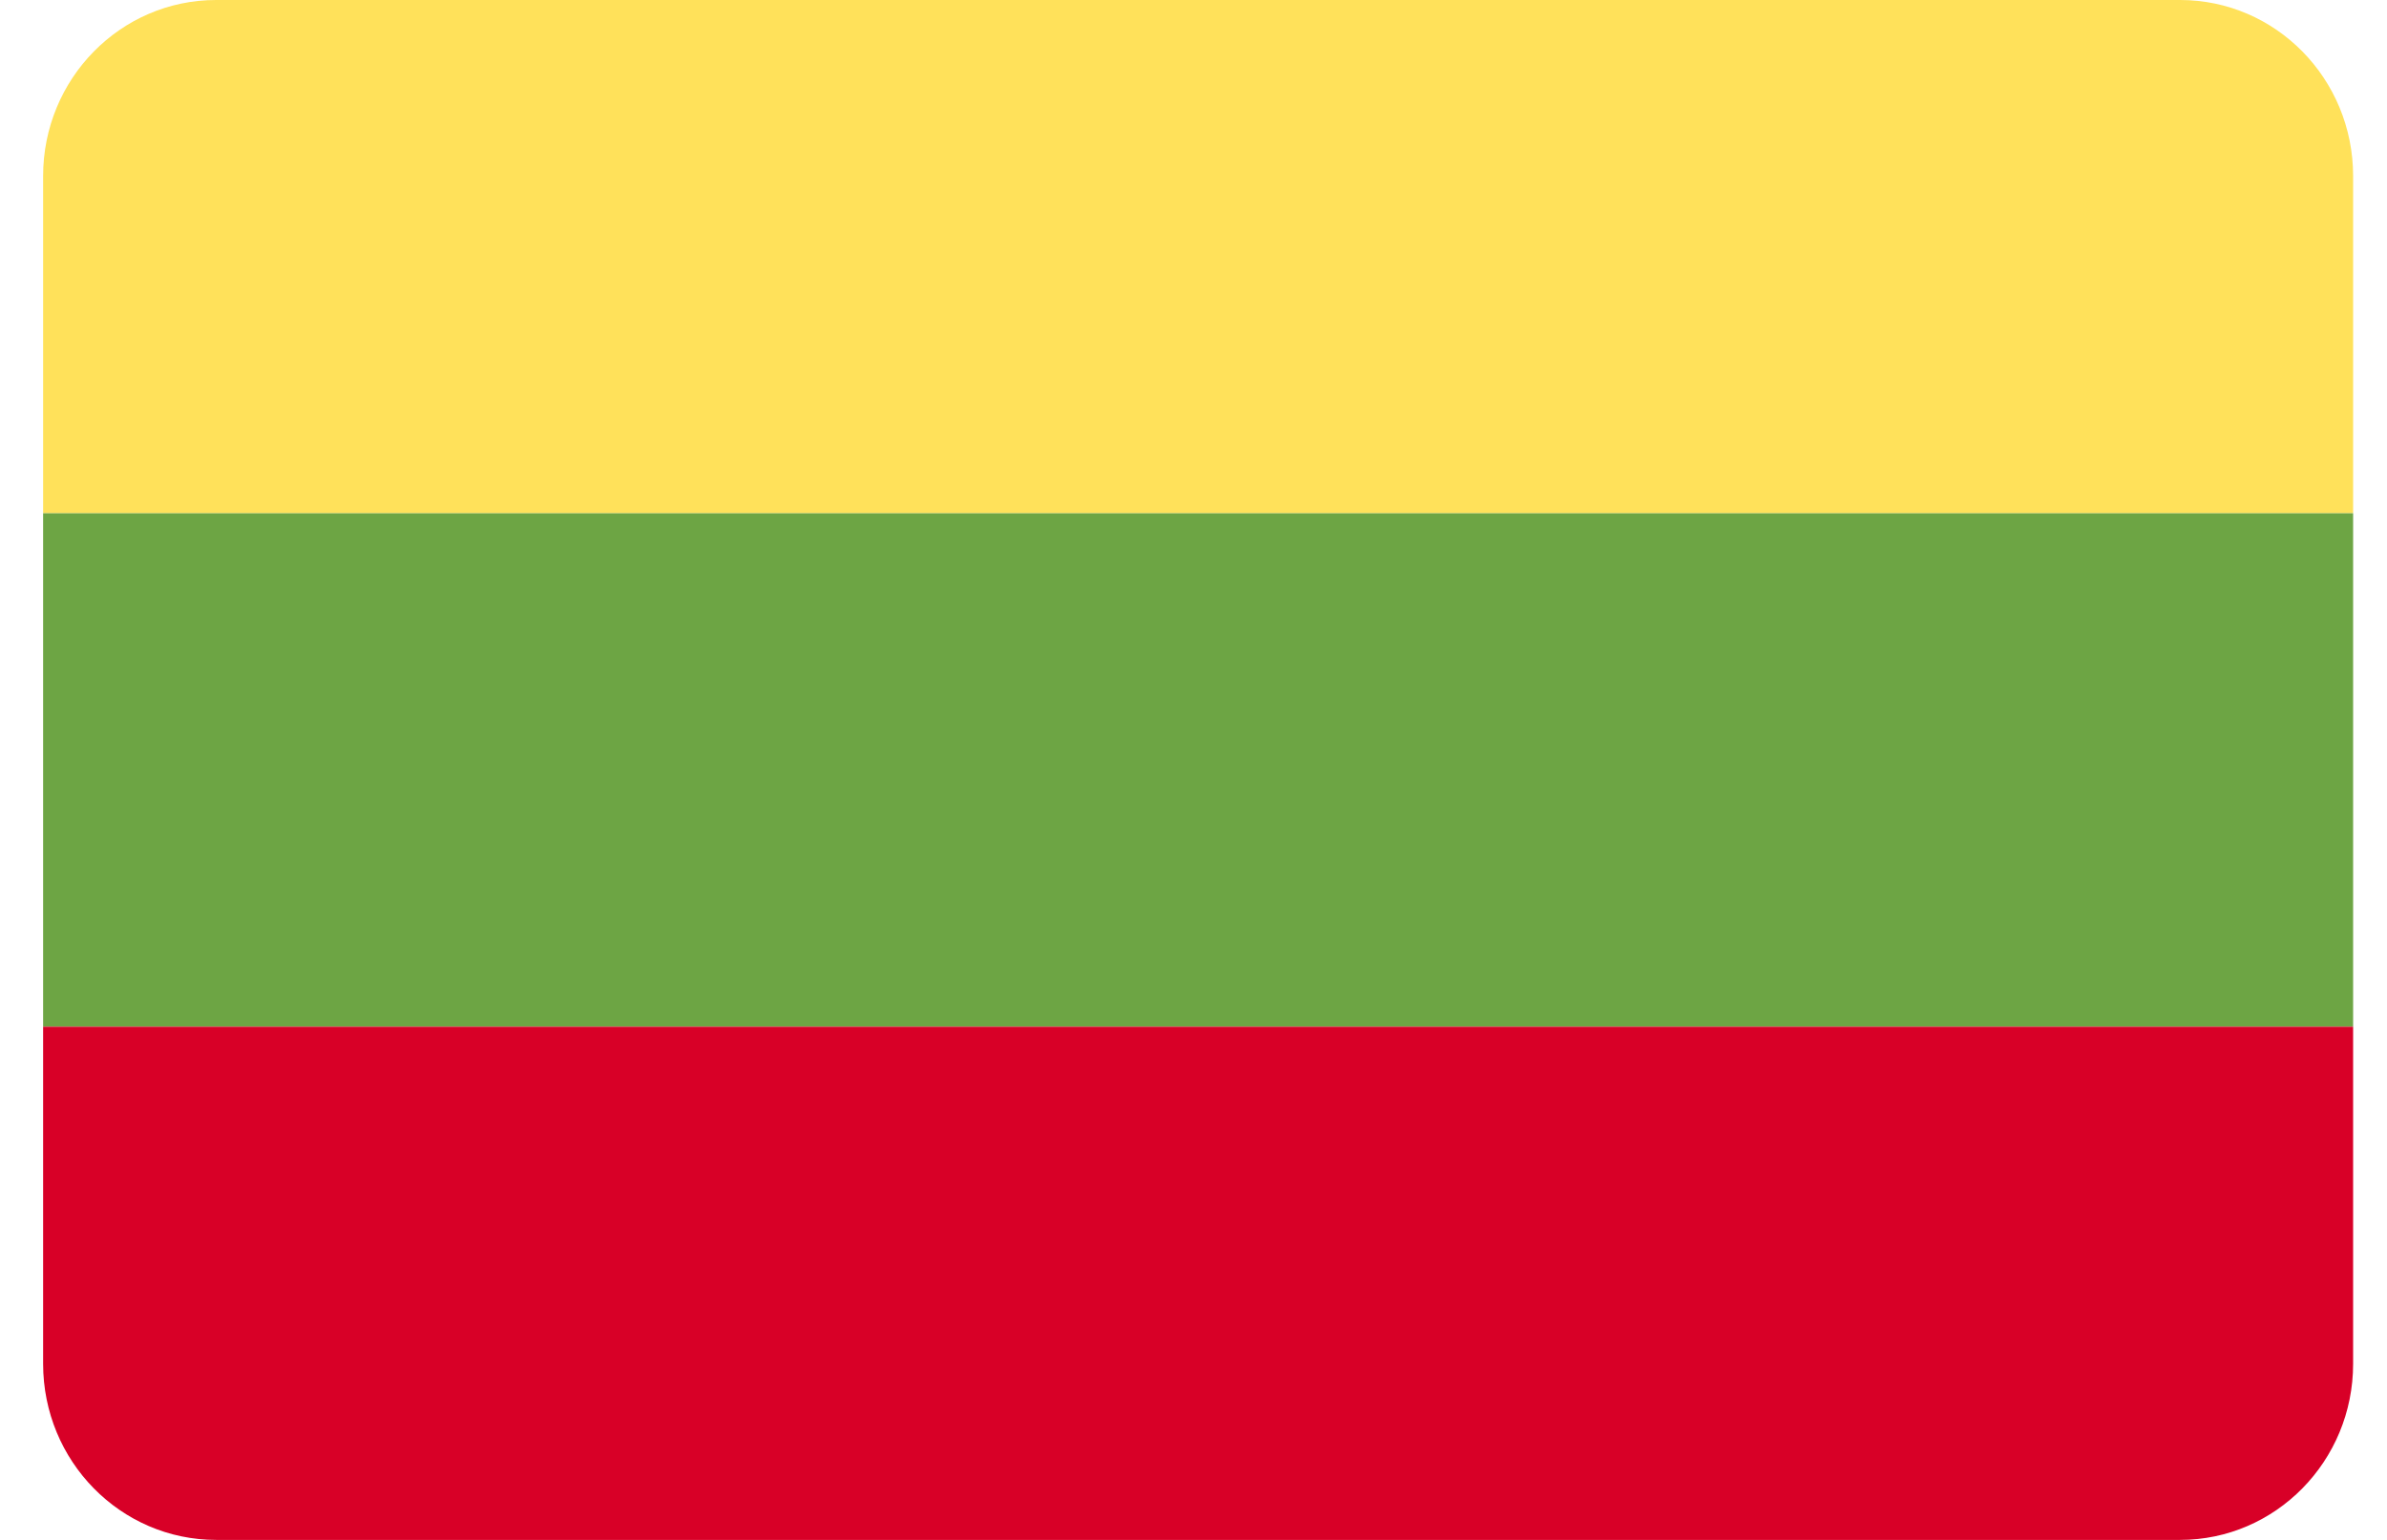
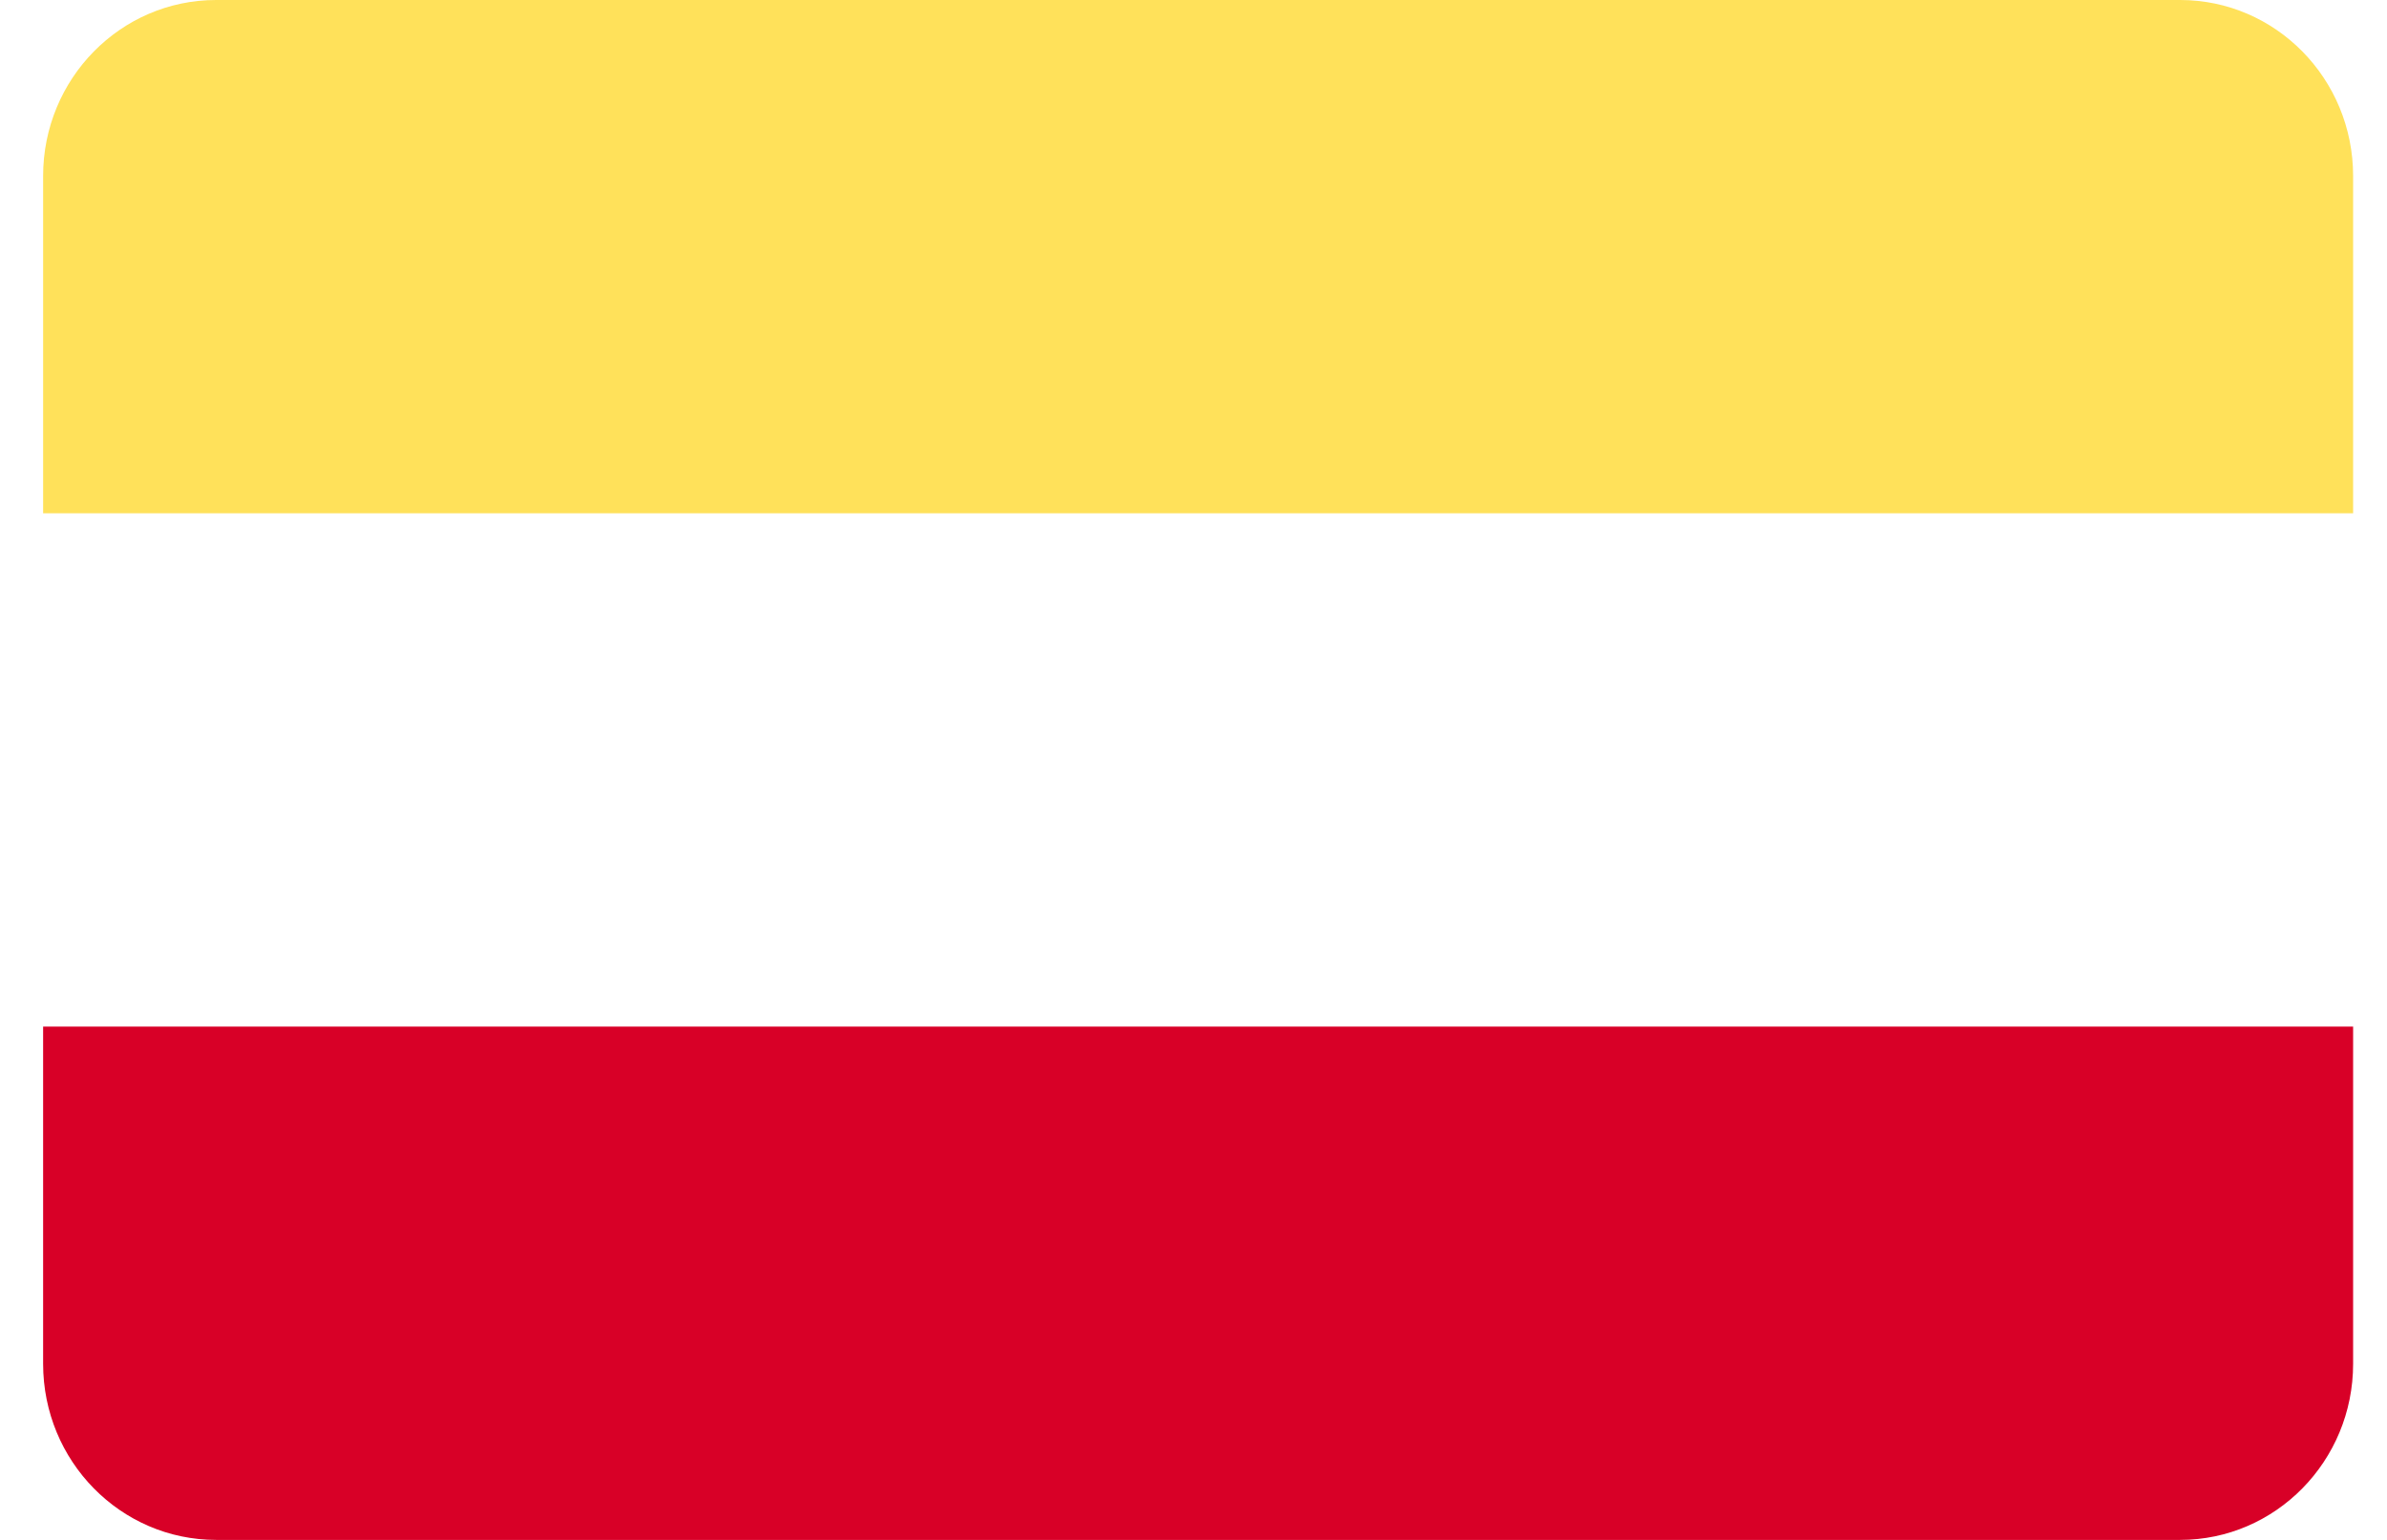
<svg xmlns="http://www.w3.org/2000/svg" width="31" height="20" fill="none">
  <path d="M.56 17.713C.56 18.976 1.566 20 2.807 20h25.506c1.24 0 2.247-1.024 2.247-2.287v-4.38h-30v4.38Z" fill="#D80027" />
  <path d="M28.313 0H2.807C1.566 0 .56 1.023.56 2.286v4.38h30v-4.38C30.56 1.023 29.554 0 28.313 0Z" fill="#FFE15A" />
-   <path d="M.56 6.666h30v6.666h-30V6.666Z" fill="#6DA544" />
</svg>